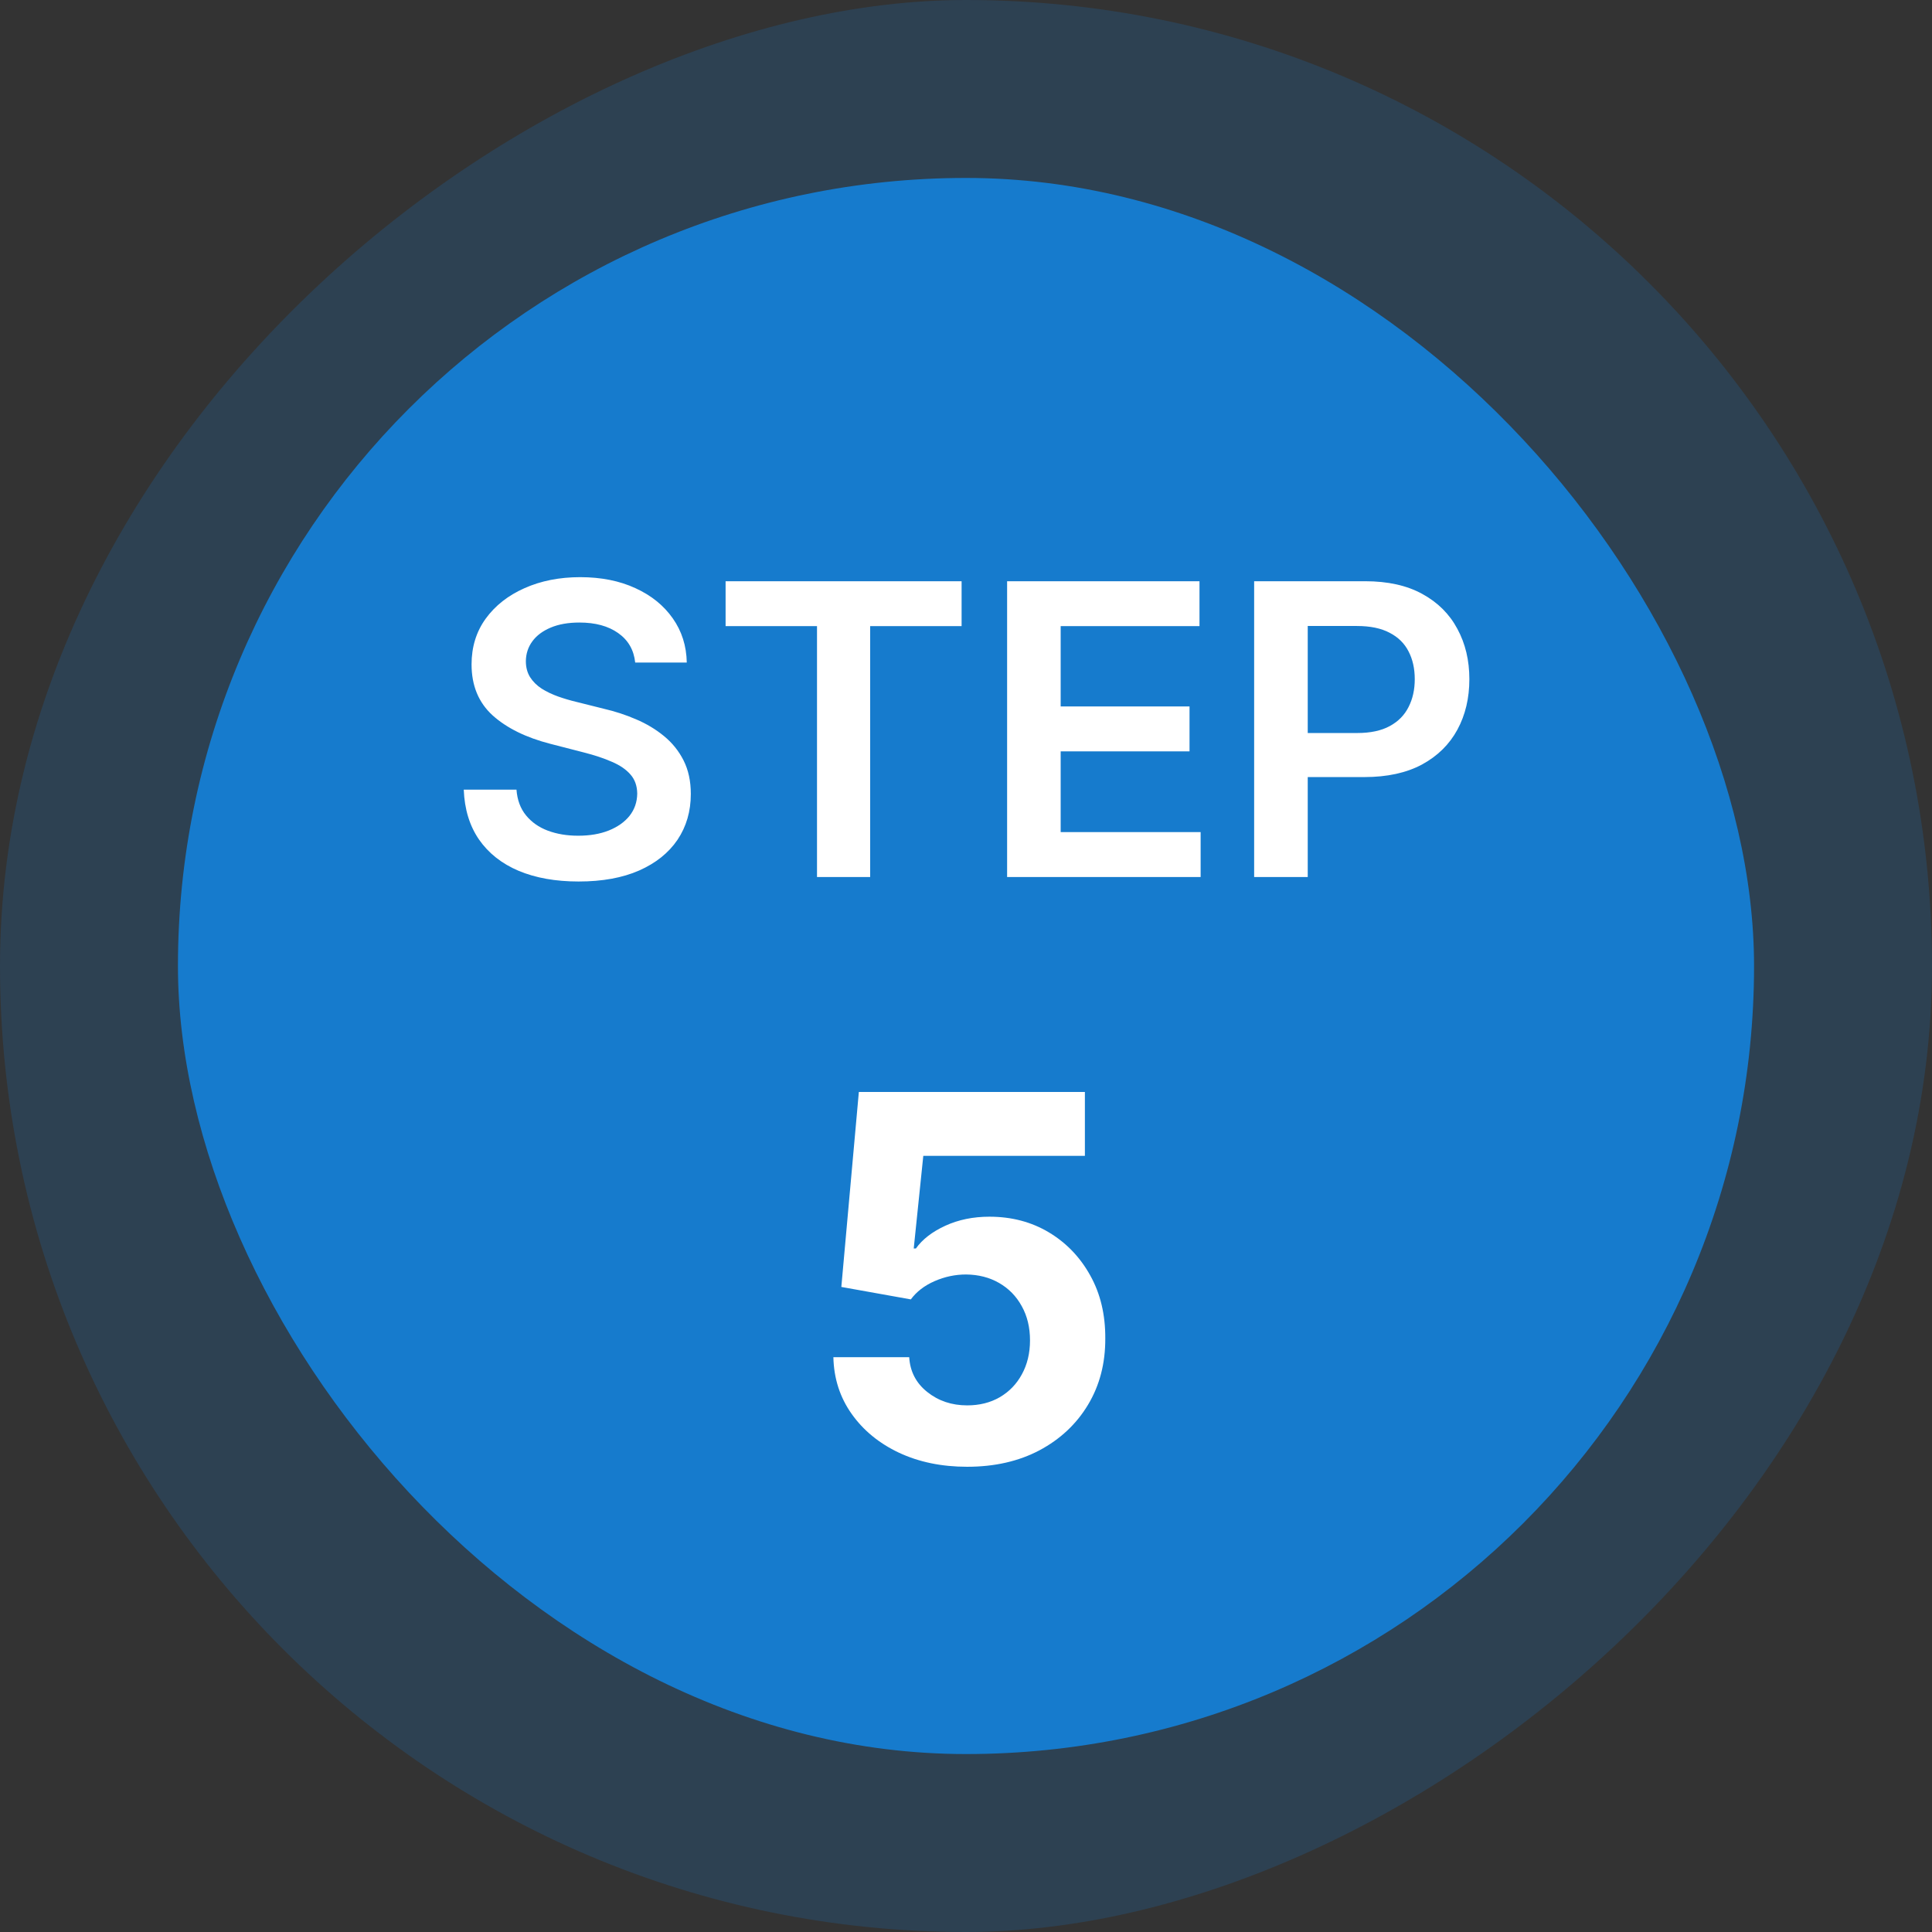
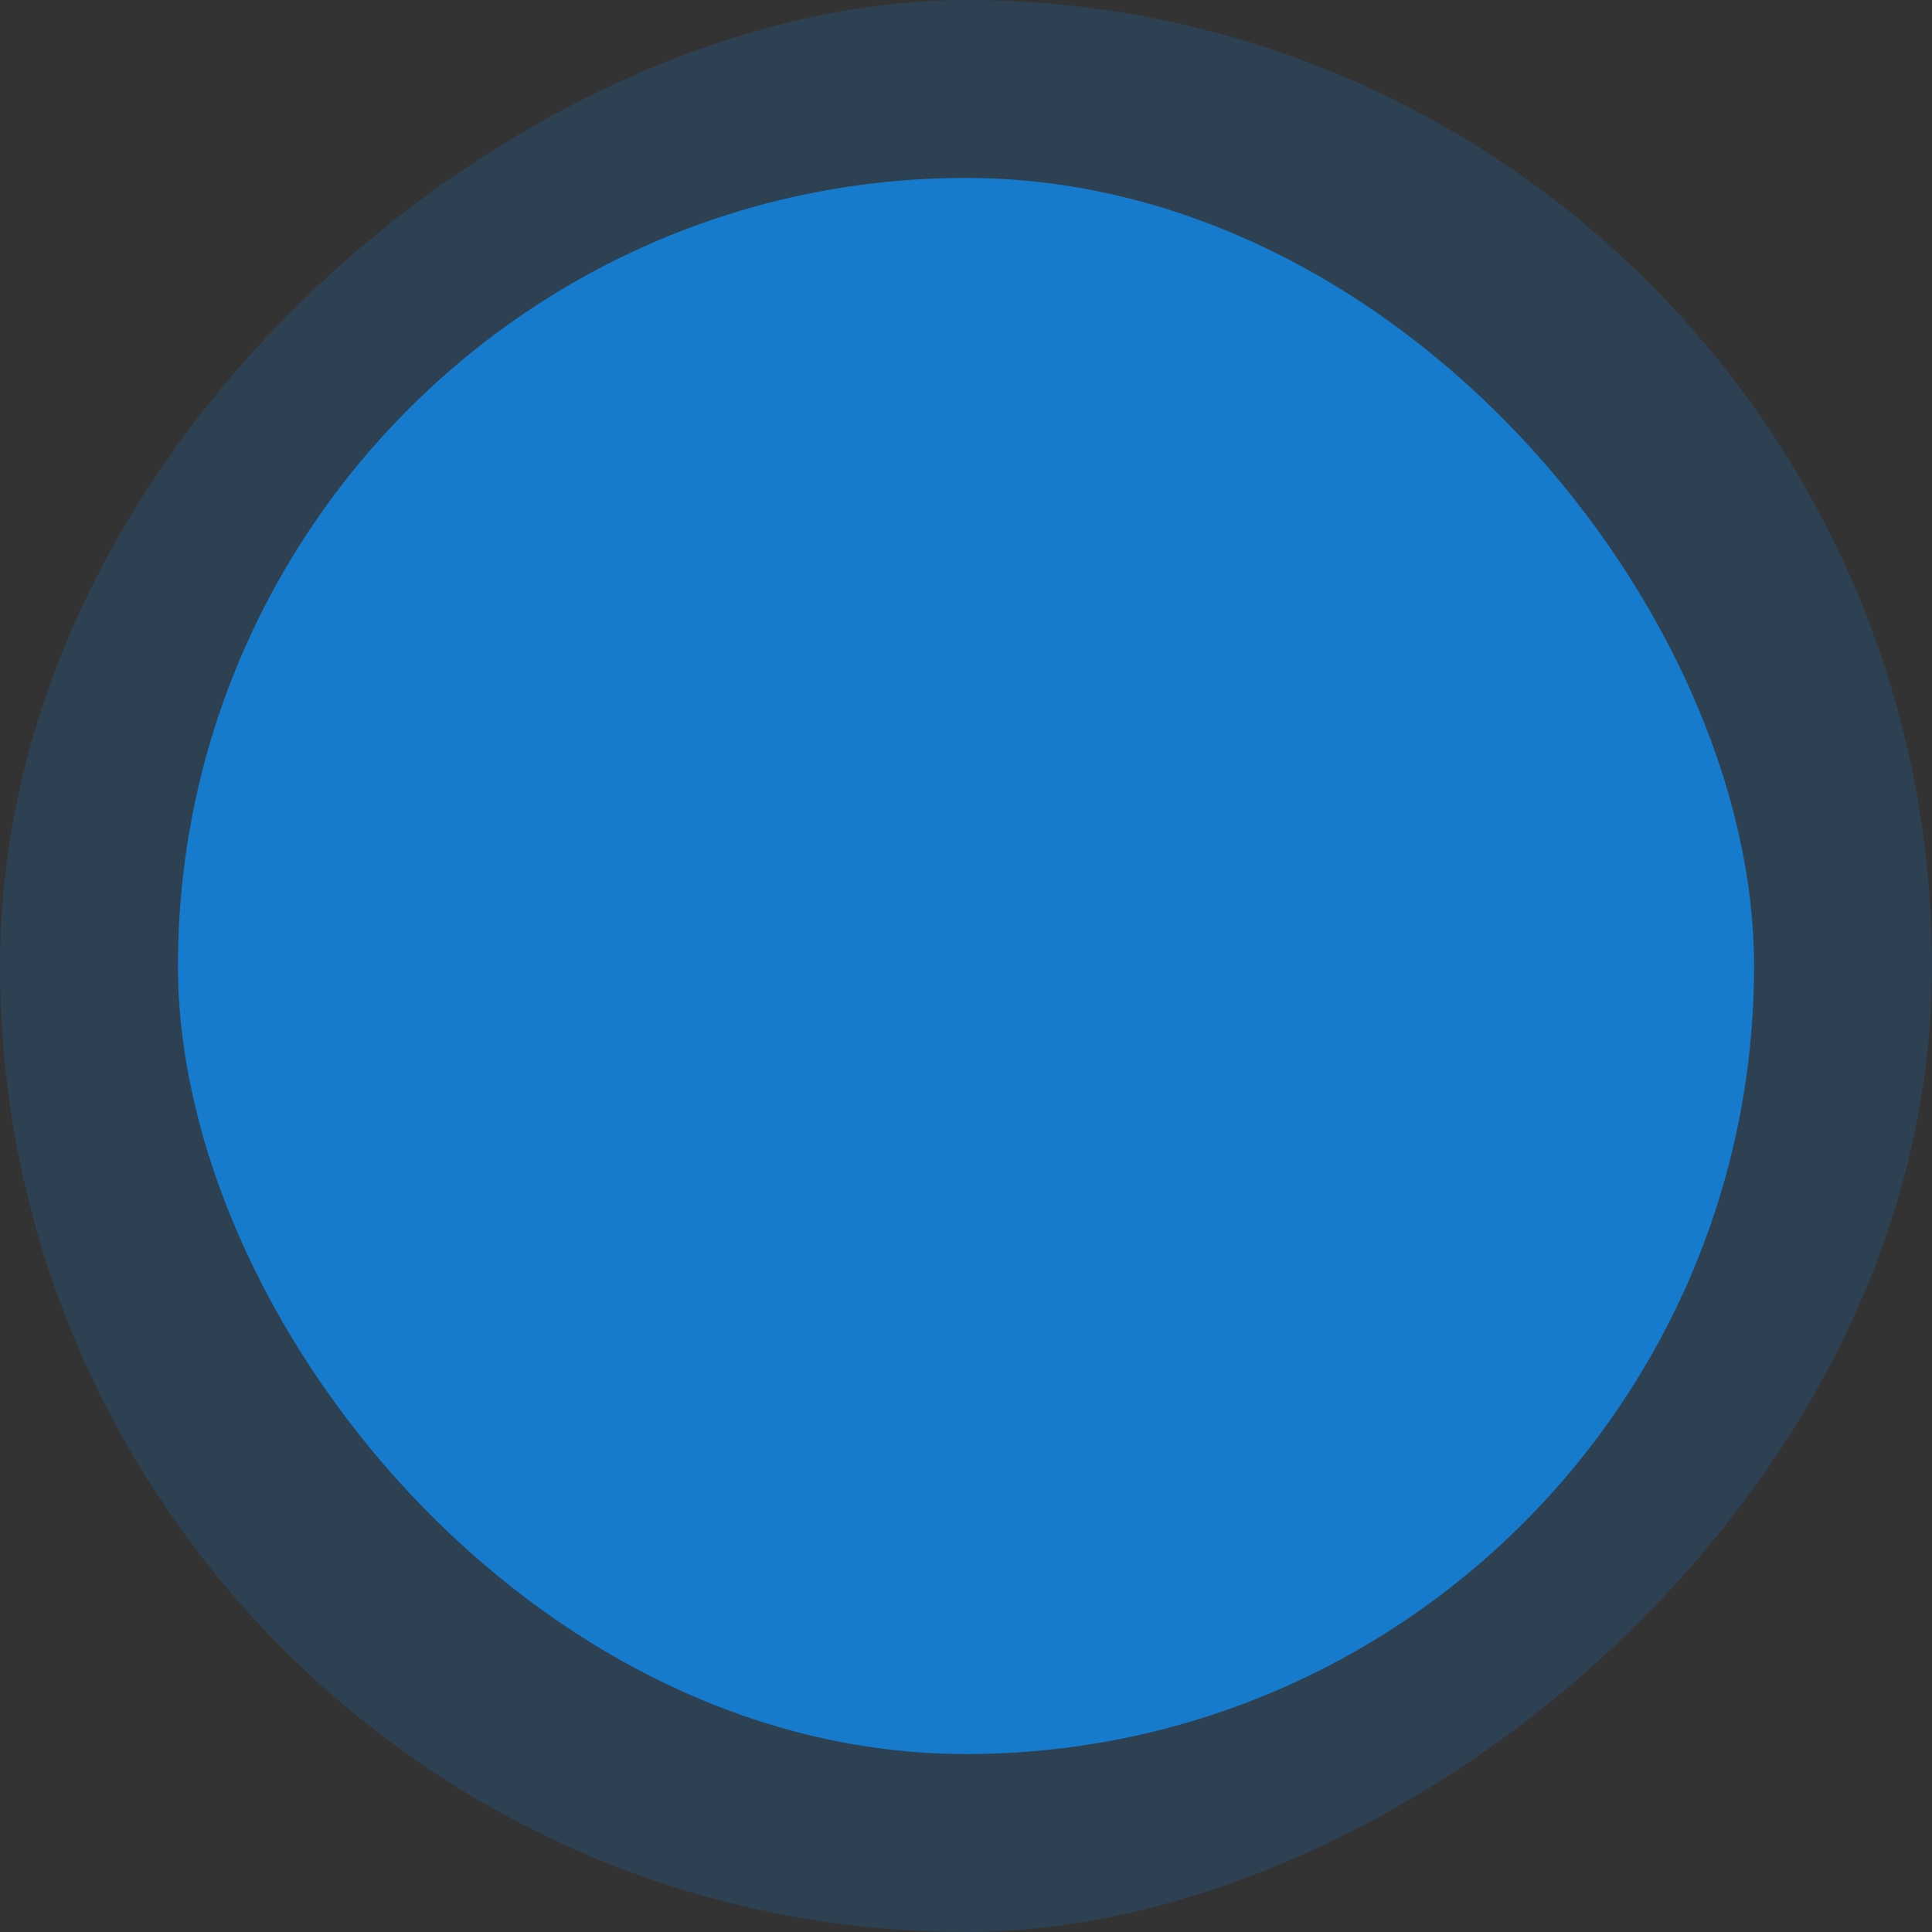
<svg xmlns="http://www.w3.org/2000/svg" width="76" height="76" viewBox="0 0 76 76" fill="none">
  <rect x="0" y="0" width="76" height="76" fill="#333333" stroke="none" />
  <g clip-path="url(#clip0_3971_6414)">
    <rect y="76" width="76" height="76" rx="38" transform="rotate(-90 0 76)" fill="#167BCD" fill-opacity="0.2" />
    <rect x="7" y="7" width="62" height="62" rx="31" fill="#167BCD" />
-     <path d="M24.987 26.062C24.934 25.566 24.711 25.18 24.317 24.903C23.927 24.627 23.419 24.489 22.794 24.489C22.355 24.489 21.978 24.555 21.663 24.688C21.349 24.82 21.108 25 20.942 25.227C20.775 25.454 20.69 25.714 20.686 26.006C20.686 26.248 20.741 26.458 20.851 26.636C20.965 26.814 21.118 26.966 21.311 27.091C21.504 27.212 21.718 27.314 21.953 27.398C22.188 27.481 22.425 27.551 22.663 27.608L23.754 27.881C24.194 27.983 24.616 28.121 25.021 28.296C25.43 28.47 25.796 28.689 26.118 28.954C26.444 29.22 26.701 29.54 26.891 29.915C27.08 30.29 27.175 30.729 27.175 31.233C27.175 31.915 27 32.515 26.652 33.034C26.303 33.549 25.8 33.953 25.141 34.244C24.485 34.532 23.692 34.676 22.76 34.676C21.855 34.676 21.069 34.536 20.402 34.256C19.739 33.975 19.22 33.566 18.845 33.028C18.474 32.49 18.273 31.835 18.243 31.062H20.317C20.347 31.468 20.472 31.805 20.692 32.074C20.912 32.343 21.197 32.544 21.55 32.676C21.906 32.809 22.303 32.875 22.743 32.875C23.201 32.875 23.603 32.807 23.947 32.67C24.296 32.53 24.569 32.337 24.766 32.091C24.963 31.841 25.063 31.549 25.067 31.216C25.063 30.913 24.974 30.663 24.8 30.466C24.625 30.265 24.381 30.099 24.067 29.966C23.756 29.829 23.392 29.708 22.976 29.602L21.652 29.261C20.694 29.015 19.936 28.642 19.379 28.142C18.826 27.638 18.55 26.97 18.55 26.136C18.55 25.451 18.735 24.85 19.107 24.335C19.482 23.82 19.991 23.421 20.635 23.136C21.279 22.849 22.008 22.704 22.822 22.704C23.648 22.704 24.372 22.849 24.993 23.136C25.618 23.421 26.108 23.816 26.465 24.324C26.82 24.828 27.004 25.407 27.016 26.062H24.987ZM28.543 24.631V22.864H37.827V24.631H34.23V34.5H32.139V24.631H28.543ZM39.617 34.5V22.864H47.185V24.631H41.724V27.79H46.793V29.557H41.724V32.733H47.23V34.5H39.617ZM49.335 34.5V22.864H53.699C54.593 22.864 55.343 23.03 55.949 23.364C56.559 23.697 57.019 24.155 57.33 24.739C57.644 25.318 57.801 25.977 57.801 26.716C57.801 27.462 57.644 28.125 57.33 28.704C57.015 29.284 56.551 29.741 55.938 30.074C55.324 30.403 54.568 30.568 53.67 30.568H50.778V28.835H53.386C53.909 28.835 54.337 28.744 54.67 28.562C55.004 28.381 55.25 28.131 55.409 27.812C55.572 27.494 55.653 27.129 55.653 26.716C55.653 26.303 55.572 25.939 55.409 25.625C55.25 25.311 55.002 25.066 54.665 24.892C54.331 24.714 53.901 24.625 53.375 24.625H51.443V34.5H49.335Z" fill="white" />
-     <path d="M38.046 57.699C37.042 57.699 36.148 57.514 35.361 57.145C34.58 56.776 33.96 56.267 33.501 55.618C33.041 54.969 32.802 54.226 32.783 53.388H35.766C35.8 53.951 36.036 54.408 36.477 54.758C36.917 55.109 37.44 55.284 38.046 55.284C38.529 55.284 38.955 55.178 39.325 54.965C39.699 54.747 39.99 54.446 40.198 54.062C40.411 53.674 40.518 53.229 40.518 52.727C40.518 52.216 40.409 51.766 40.191 51.378C39.978 50.99 39.682 50.687 39.303 50.469C38.925 50.251 38.491 50.14 38.004 50.135C37.577 50.135 37.163 50.222 36.761 50.398C36.363 50.573 36.053 50.812 35.83 51.115L33.096 50.625L33.785 42.955H42.677V45.469H36.32L35.944 49.112H36.029C36.285 48.752 36.671 48.454 37.187 48.217C37.703 47.981 38.281 47.862 38.92 47.862C39.796 47.862 40.577 48.068 41.264 48.48C41.95 48.892 42.492 49.458 42.89 50.178C43.288 50.892 43.484 51.716 43.479 52.649C43.484 53.629 43.257 54.501 42.798 55.263C42.343 56.02 41.706 56.617 40.887 57.053C40.073 57.483 39.126 57.699 38.046 57.699Z" fill="white" />
  </g>
  <defs>
    <clipPath id="clip0_3971_6414">
      <rect y="76" width="76" height="76" rx="38" transform="rotate(-90 0 76)" fill="white" />
    </clipPath>
  </defs>
</svg>